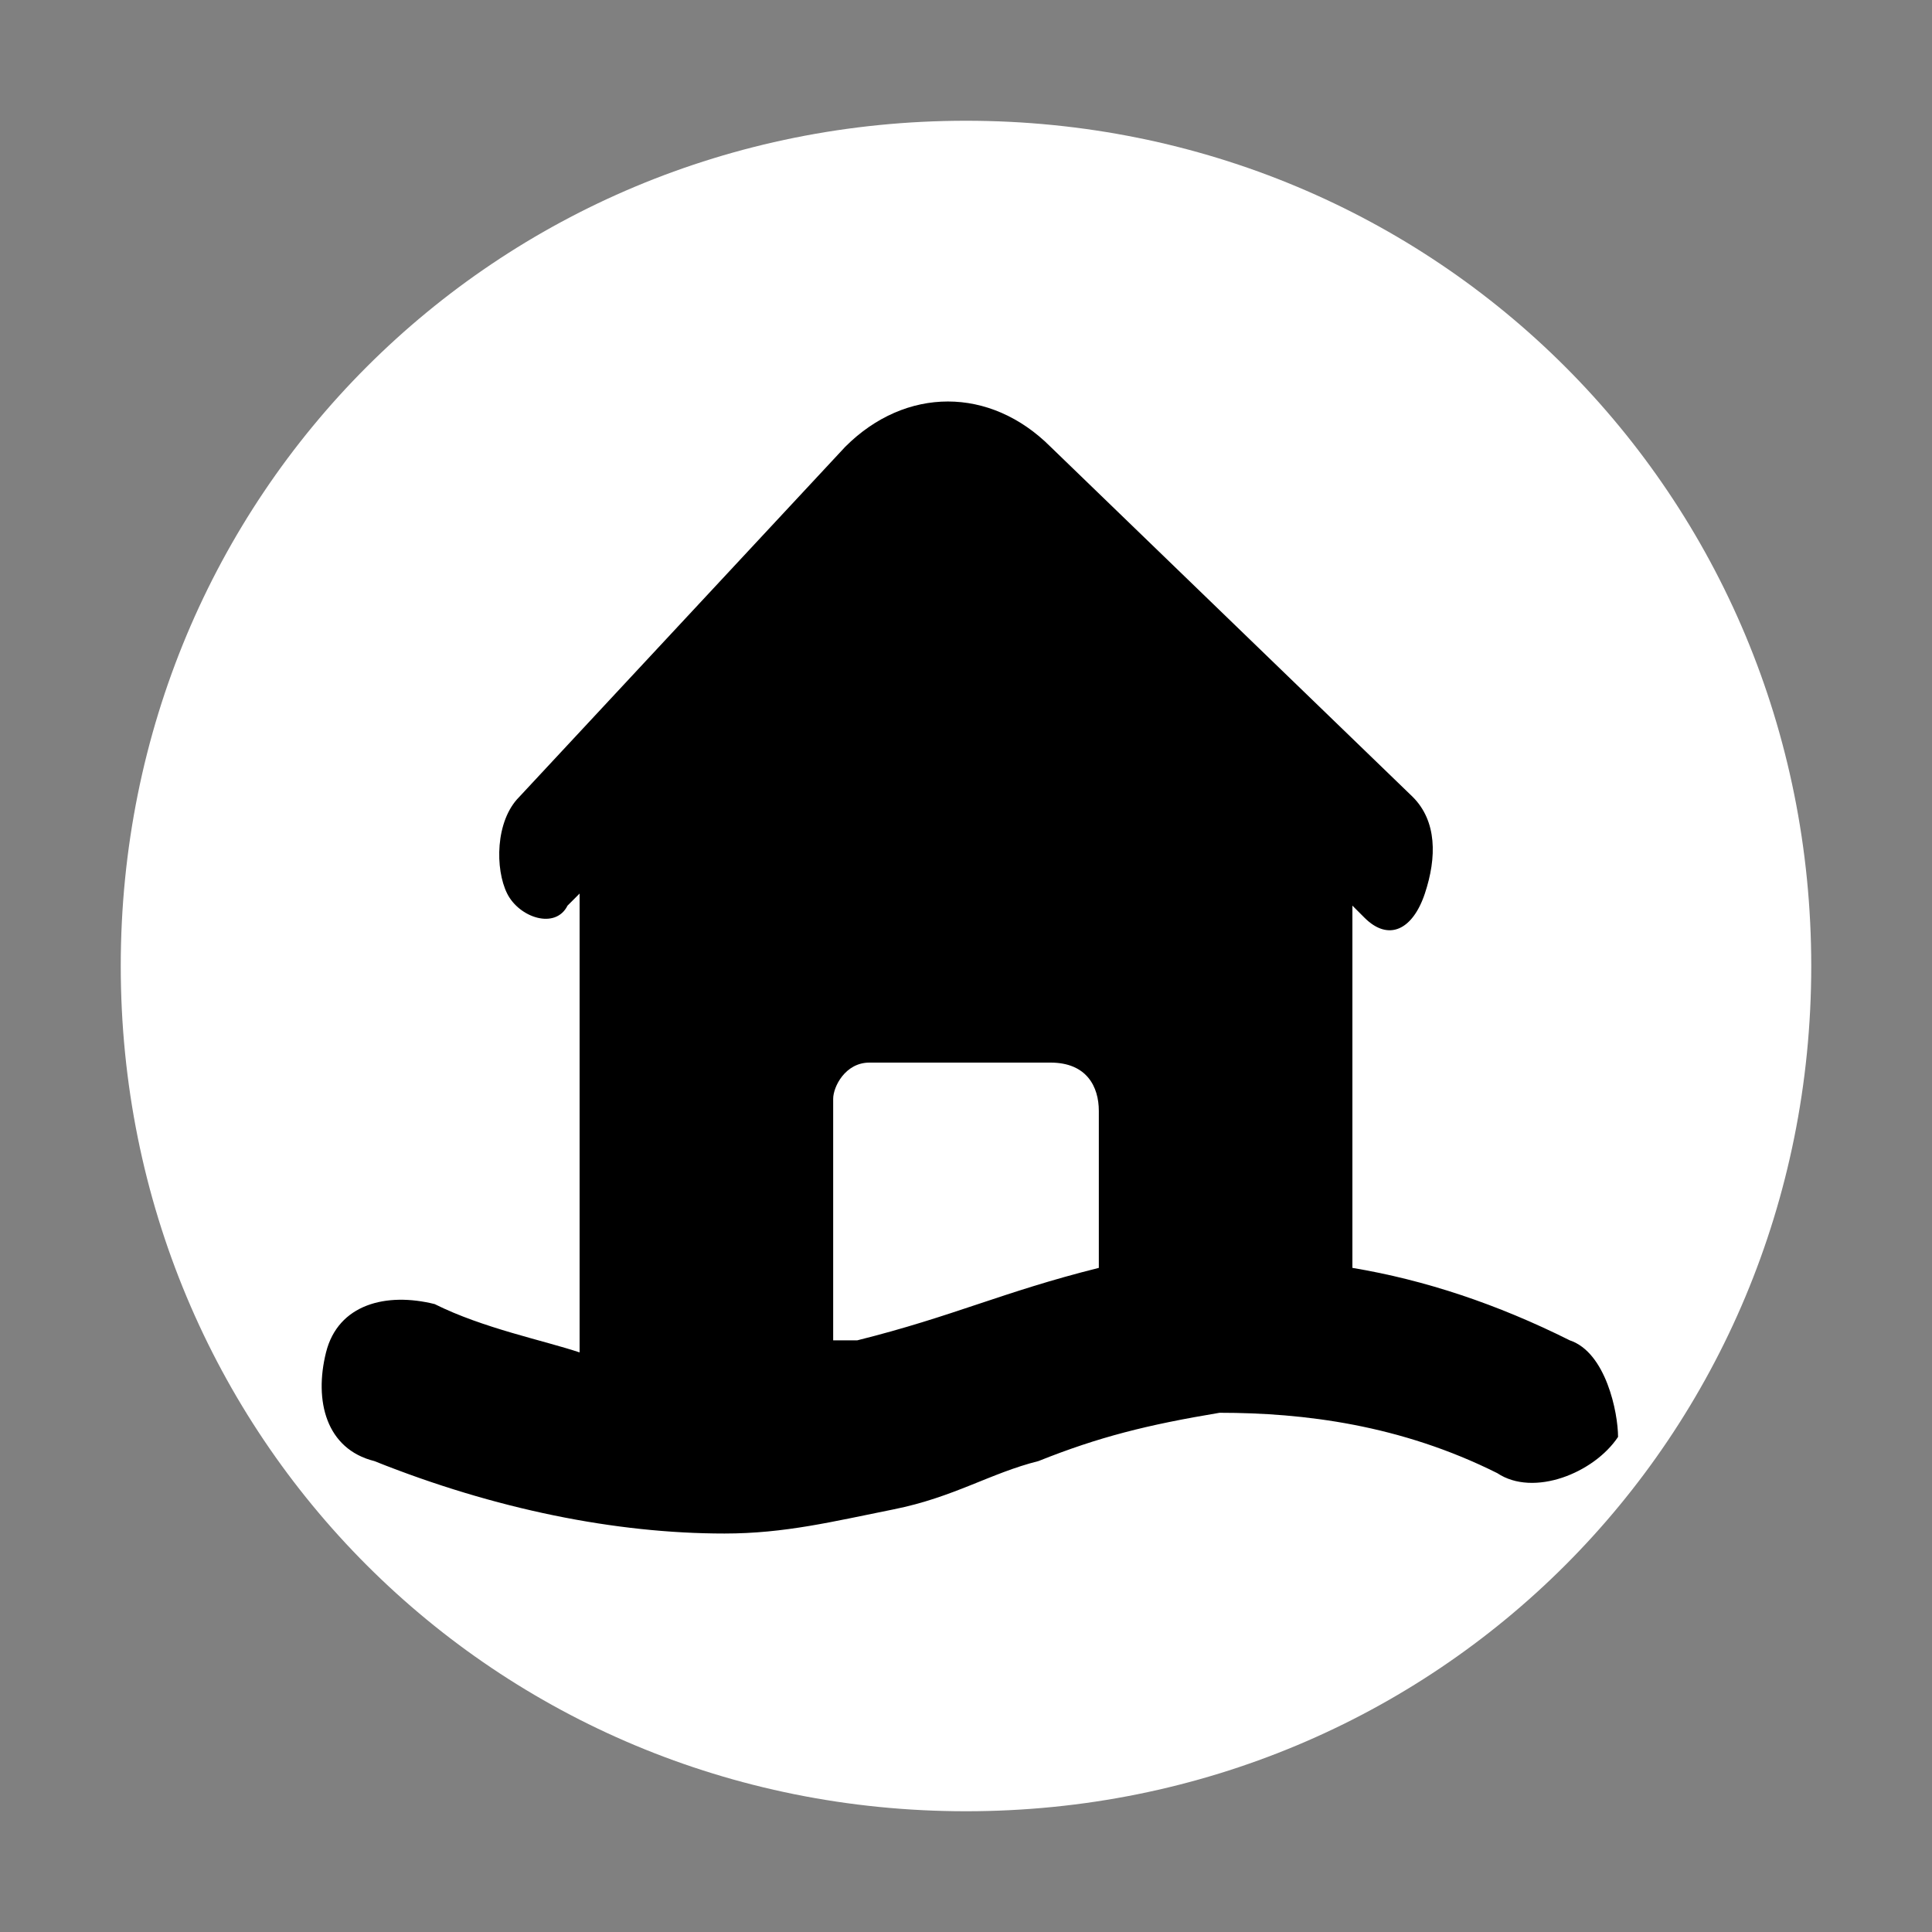
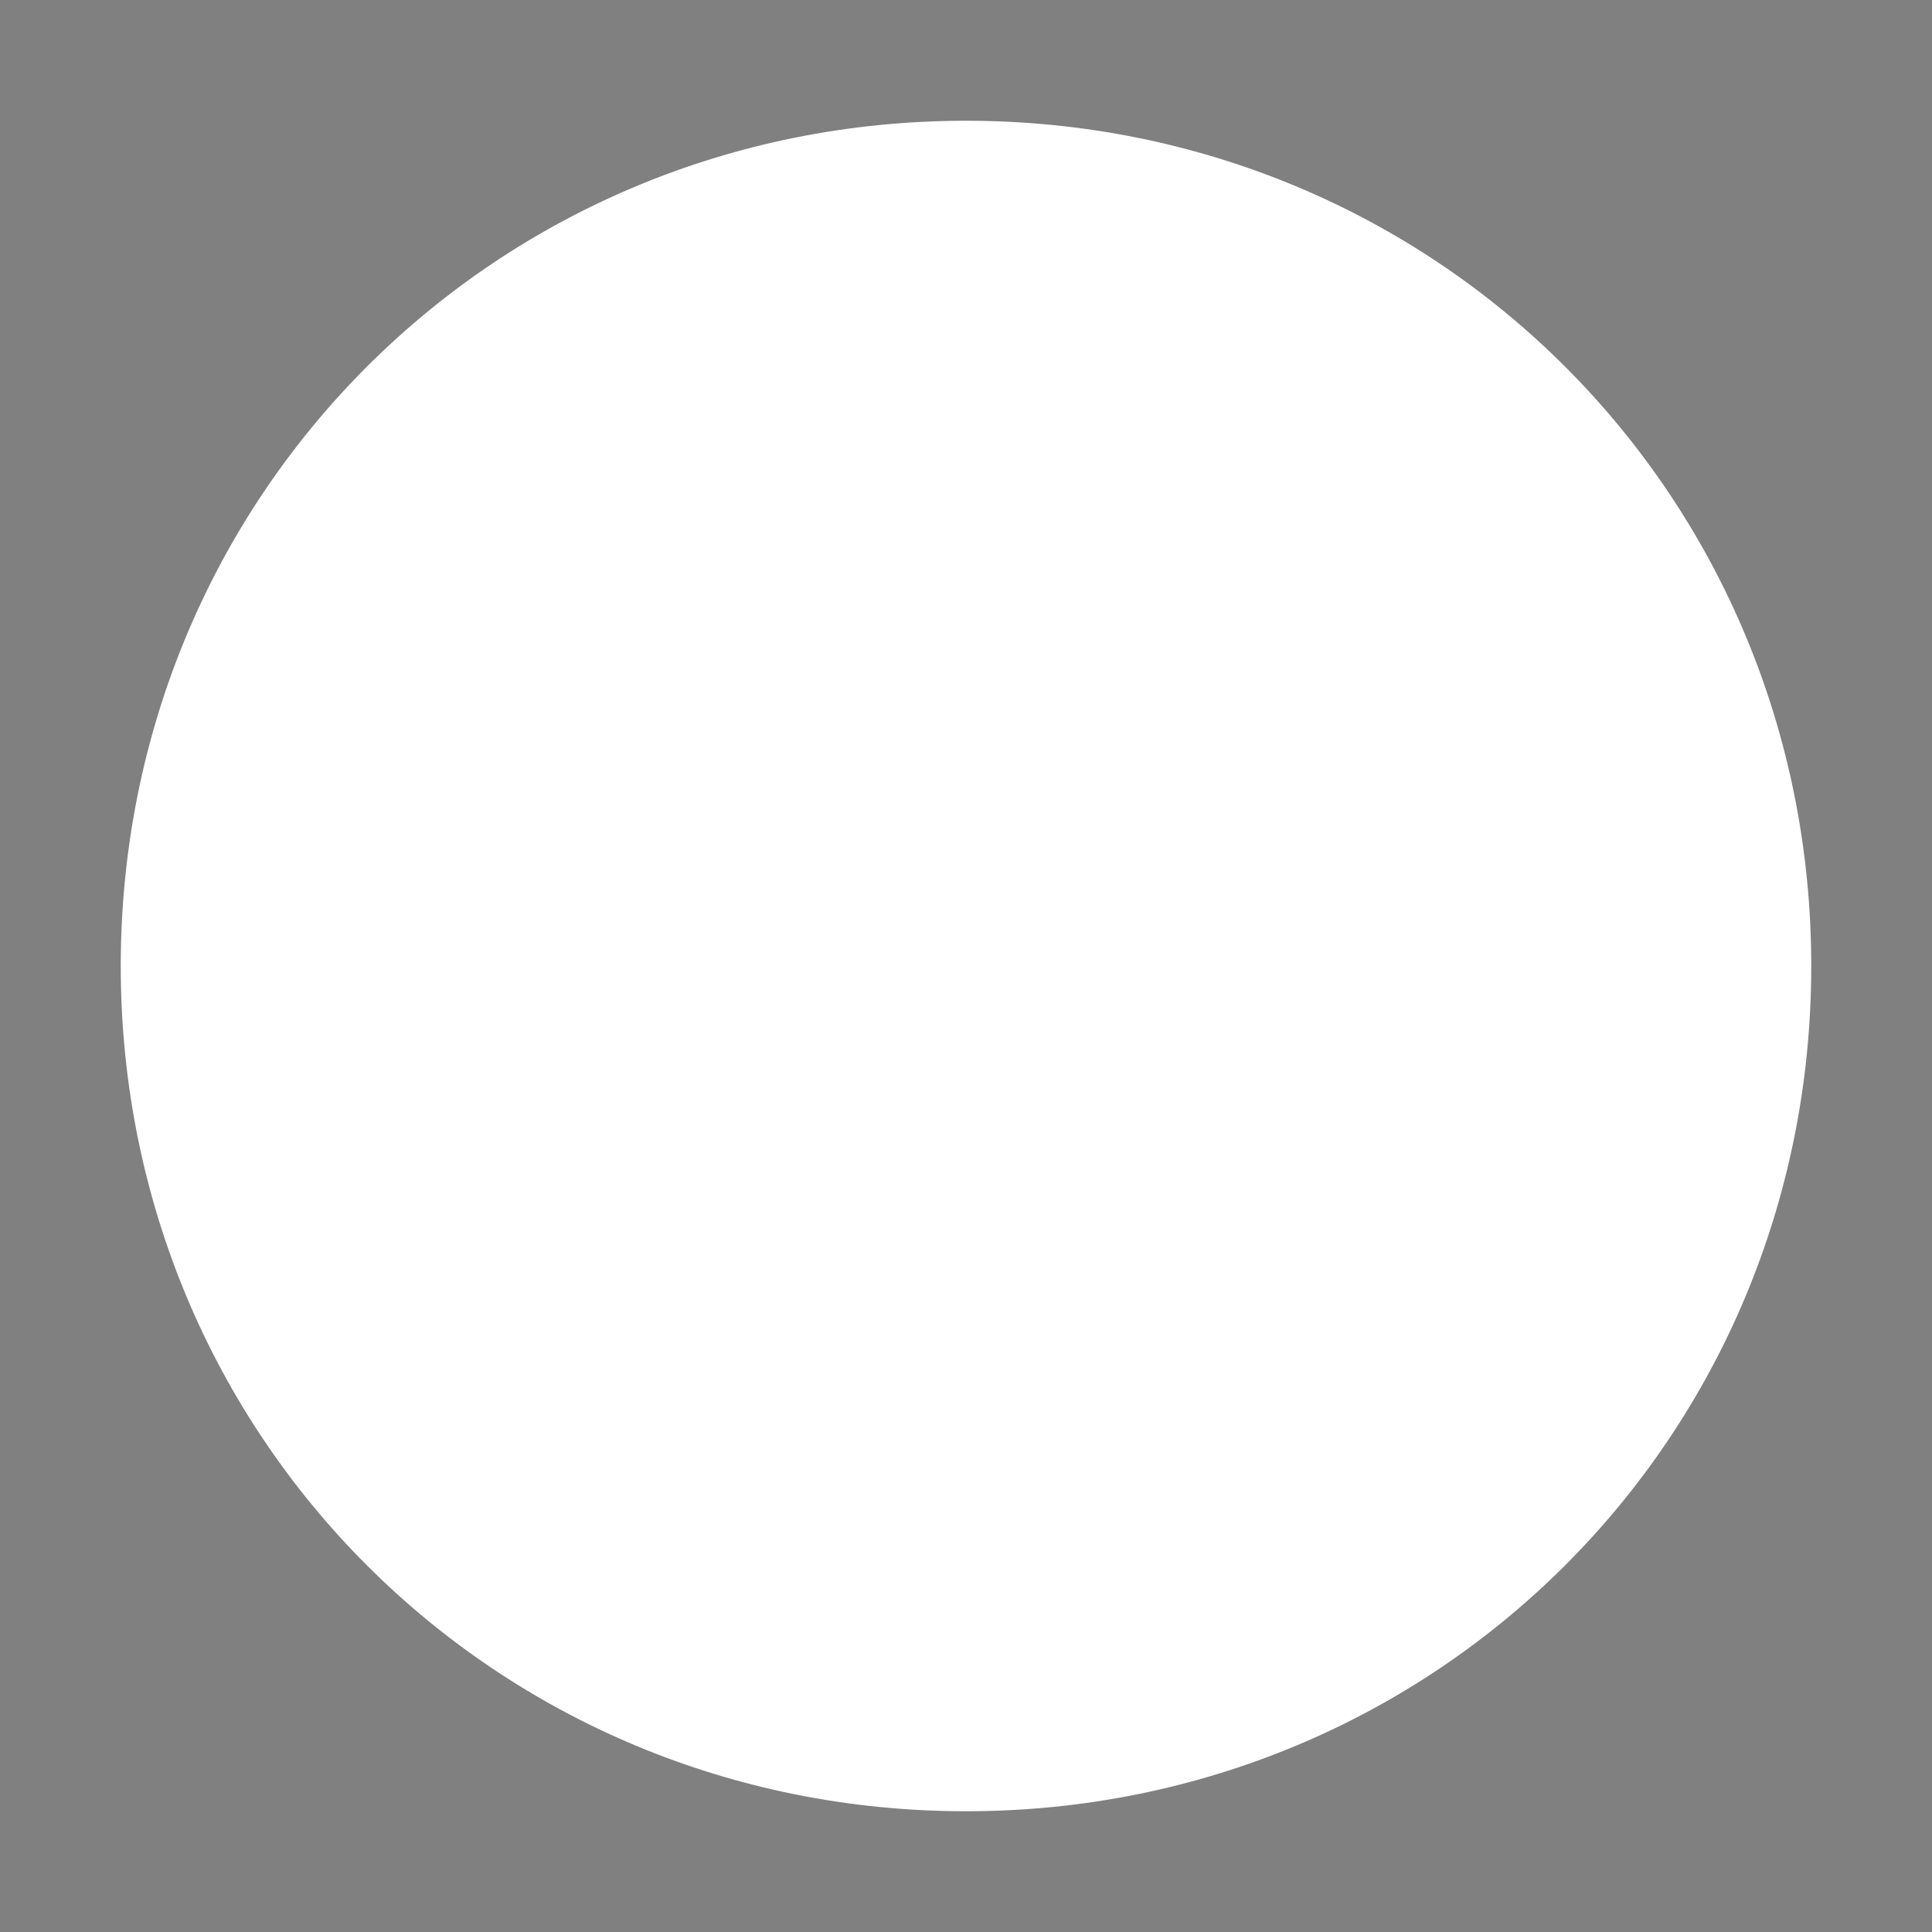
<svg xmlns="http://www.w3.org/2000/svg" version="1.1" id="图层_7" x="0px" y="0px" width="16px" height="16px" viewBox="0 0 16 16" enable-background="new 0 0 16 16" xml:space="preserve">
  <rect x="0" y="0" width="16" height="16" fill="#808080" stroke="none" />
  <path d="M8,15L8,15c-3.9,0-7-3.1-7-7l0,0c0-3.9,3.1-7,7-7l0,0c3.9,0,7,3.1,7,7l0,0C15,11.9,11.9,15,8,15z" fill="#ffffff" stroke="param(outline)" stroke-width="param(outline-width)" />
-   <path d="M13,11.1c-0.6-0.3-1.2-0.5-1.8-0.6c0-1.1,0-2.8,0-3c0,0,0.1,0.1,0.1,0.1c0.2,0.2,0.4,0.1,0.5-0.2  c0.1-0.3,0.1-0.6-0.1-0.8l-3-2.9C8.2,3.2,7.5,3.2,7,3.7L4.3,6.6C4.1,6.8,4.1,7.2,4.2,7.4c0.1,0.2,0.4,0.3,0.5,0.1  c0,0,0.1-0.1,0.1-0.1v3.7c0,0,0,0,0,0.1C4.5,11.1,4,11,3.6,10.8c-0.4-0.1-0.8,0-0.9,0.4c-0.1,0.4,0,0.8,0.4,0.9c1,0.4,2,0.6,2.9,0.6  c0.5,0,0.9-0.1,1.4-0.2c0.5-0.1,0.8-0.3,1.2-0.4c0.5-0.2,0.9-0.3,1.5-0.4c0.7,0,1.5,0.1,2.3,0.5c0.3,0.2,0.8,0,1-0.3  C13.4,11.7,13.3,11.2,13,11.1z M8.1,10.8c-0.3,0.1-0.6,0.2-1,0.3c-0.1,0-0.1,0-0.2,0c0,0,0,0,0,0c0,0,0-2,0-2C6.9,9,7,8.8,7.2,8.8  h1.5C9,8.8,9.1,9,9.1,9.2v1.3C8.7,10.6,8.4,10.7,8.1,10.8z" fill="param(fill)" stroke-width="0" />
</svg>